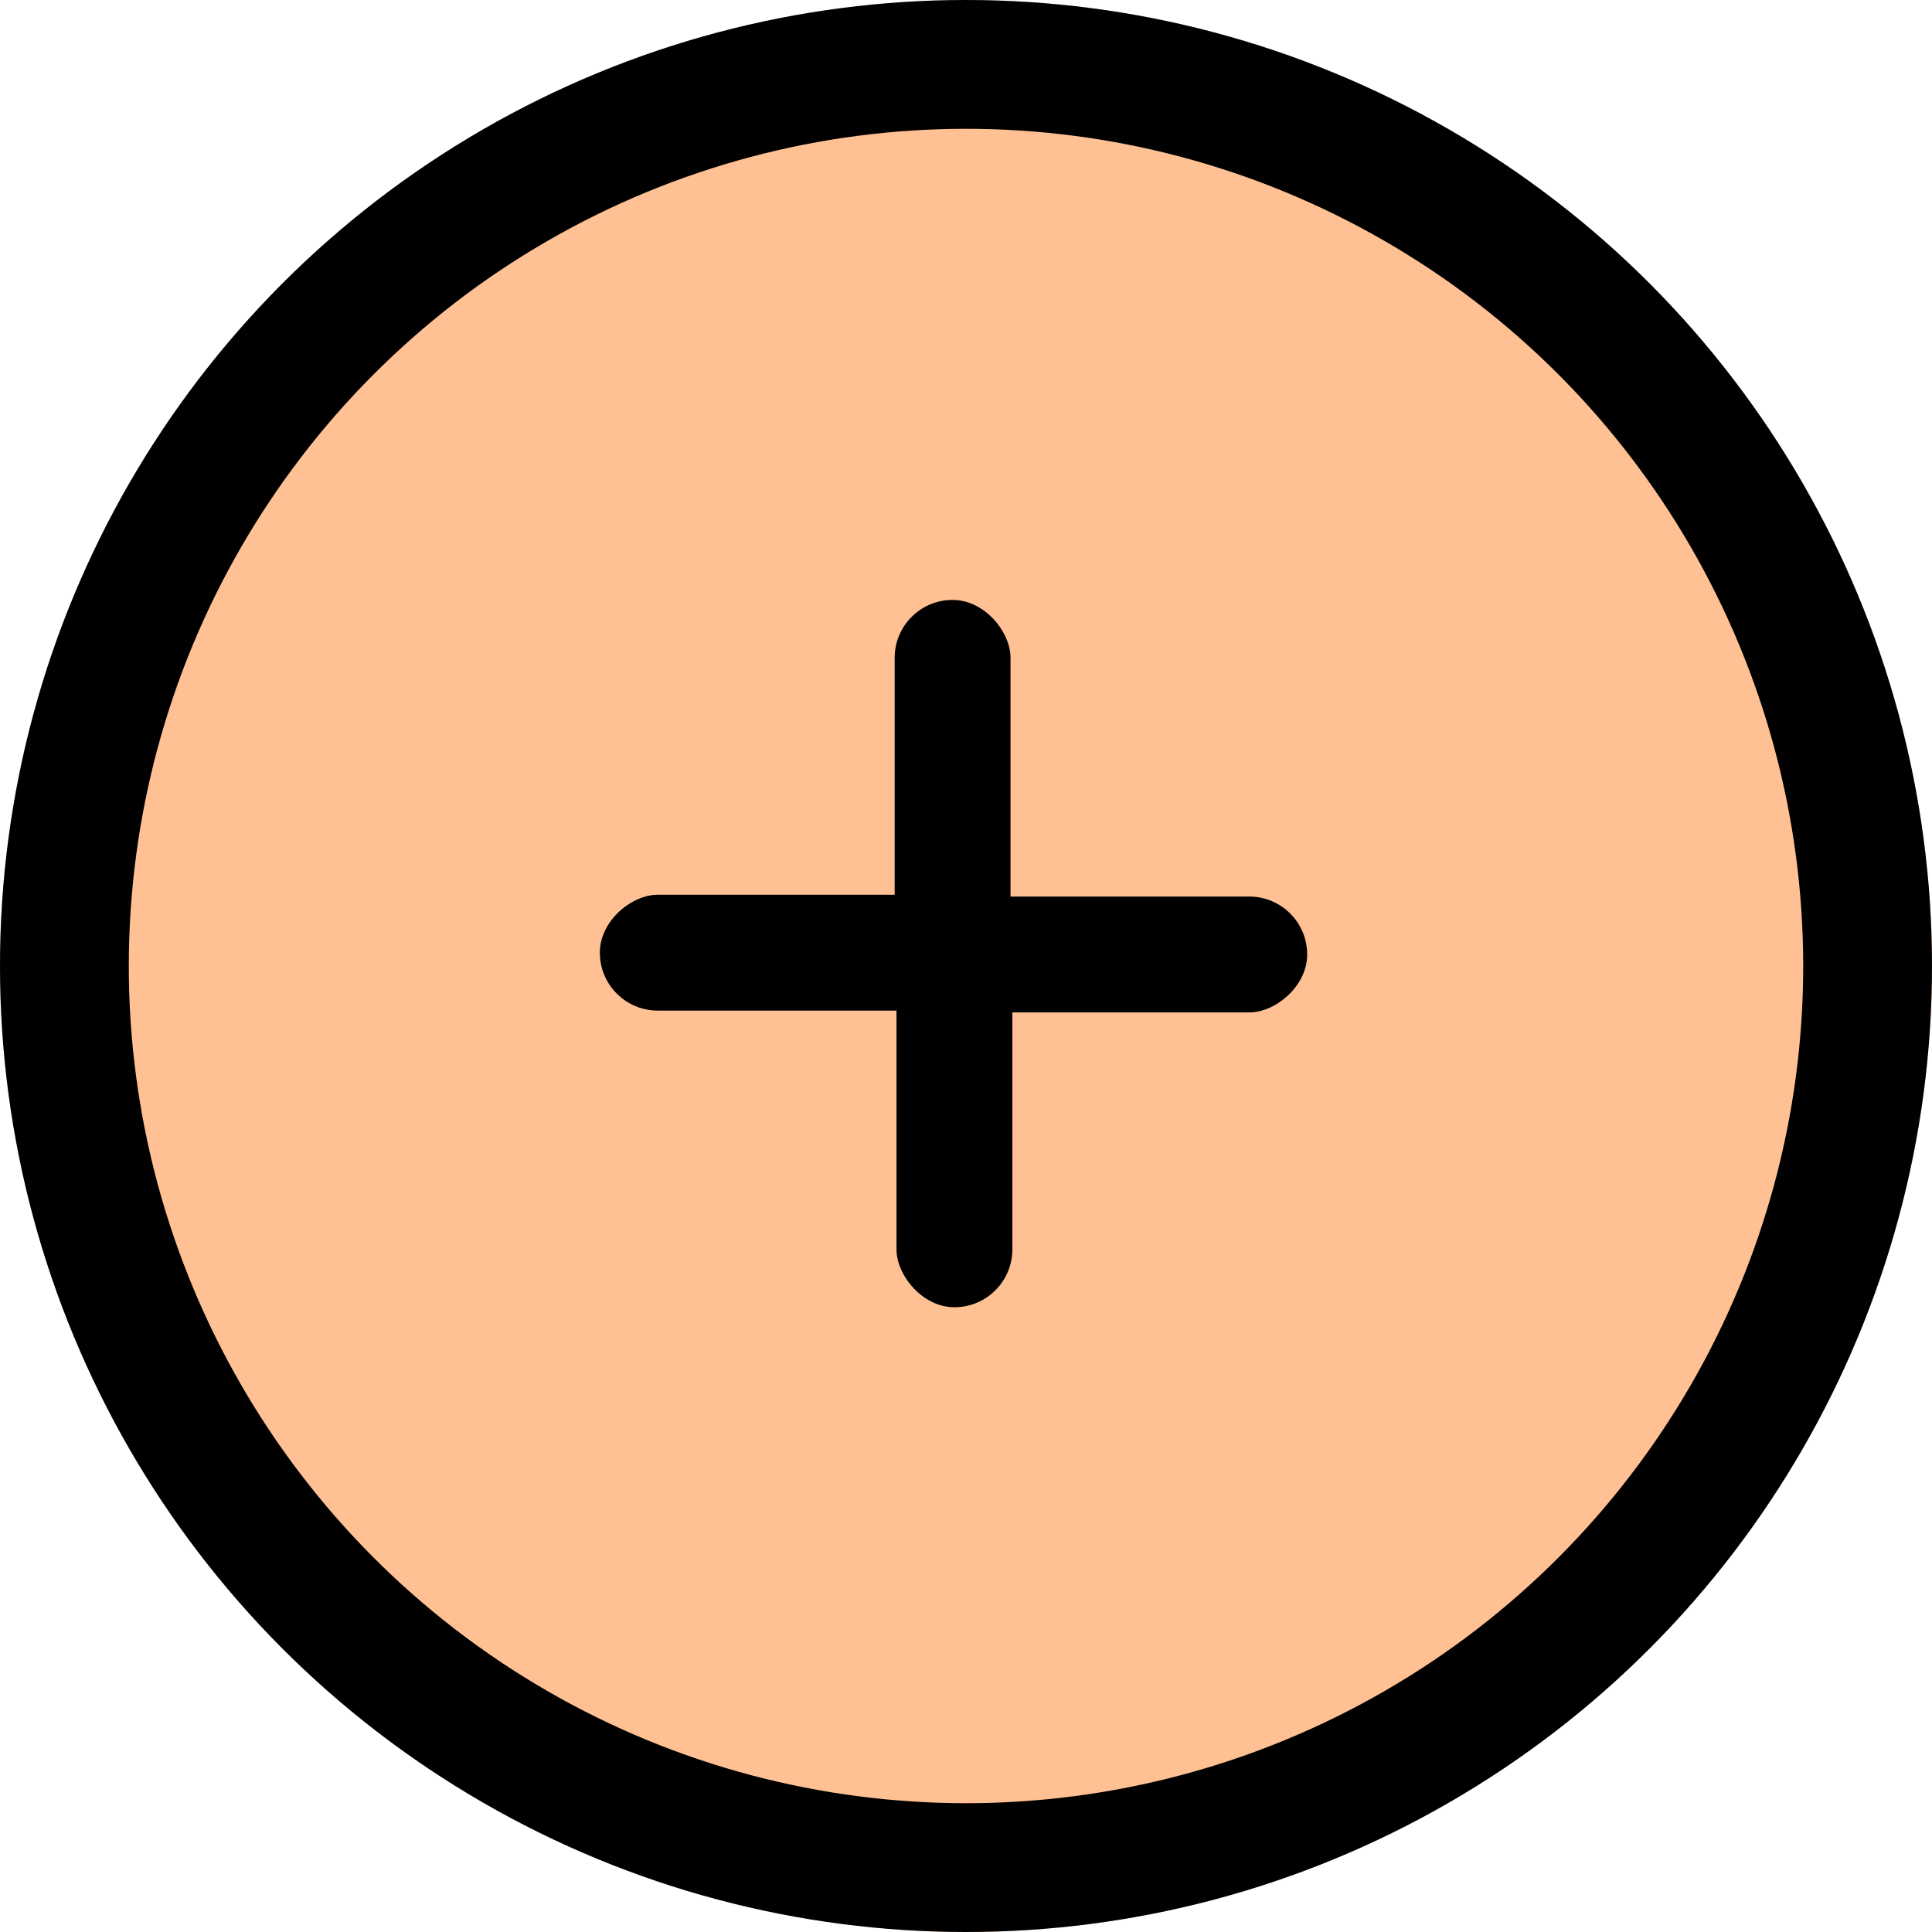
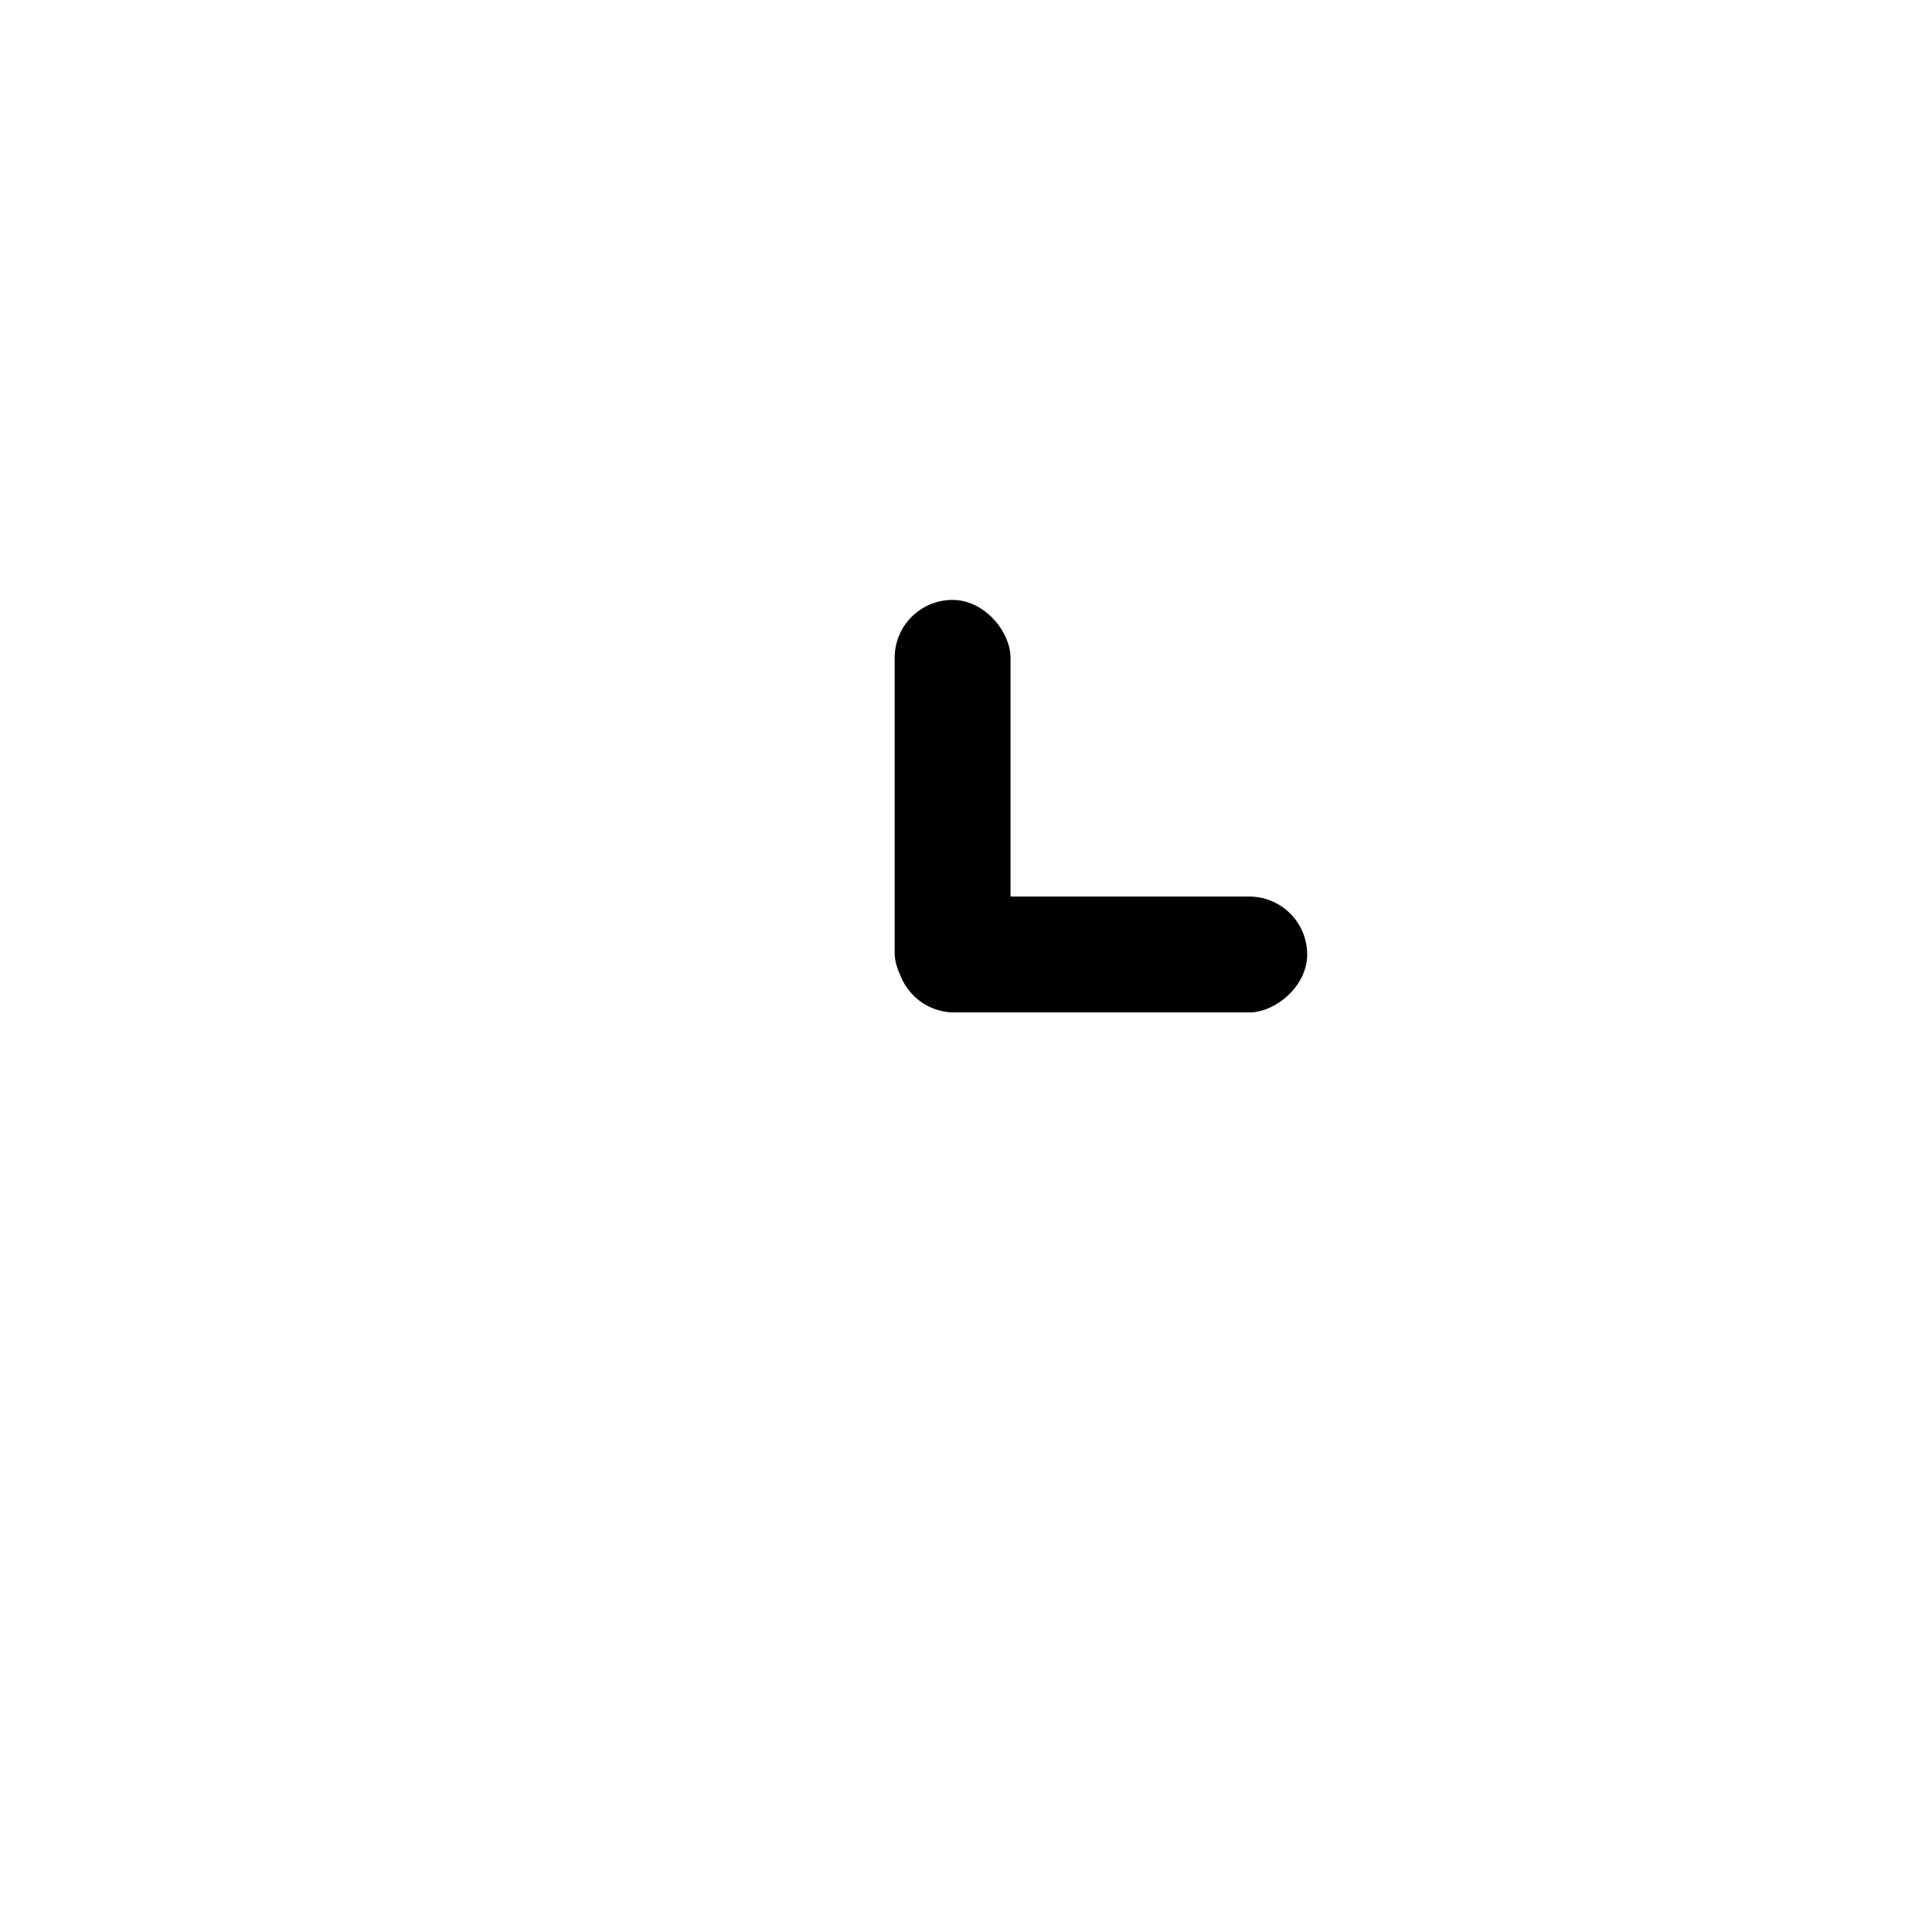
<svg xmlns="http://www.w3.org/2000/svg" width="30" height="30" viewBox="0 0 30 30">
  <g id="point" transform="translate(-438 -2255)">
    <g id="Ellipse_1" data-name="Ellipse 1" transform="translate(438 2255)" fill="#ffc193" stroke="#000" stroke-width="2">
-       <circle cx="15" cy="15" r="15" stroke="none" />
-       <circle cx="15" cy="15" r="14" fill="none" />
-     </g>
+       </g>
    <g id="Groupe_2" data-name="Groupe 2" transform="translate(450.503 2261.126) rotate(45)">
      <g id="Groupe_2-2" data-name="Groupe 2" transform="translate(9.019 4.51) rotate(135)">
        <rect id="Rectangle_10" data-name="Rectangle 10" width="1.799" height="6.377" rx="0.899" />
-         <rect id="Rectangle_11" data-name="Rectangle 11" width="1.799" height="6.377" rx="0.899" transform="translate(0 1.799) rotate(-90)" />
      </g>
      <g id="Groupe_3" data-name="Groupe 3" transform="translate(6.515 4.51) rotate(-45)">
-         <rect id="Rectangle_10-2" data-name="Rectangle 10" width="1.799" height="6.377" rx="0.899" />
        <rect id="Rectangle_11-2" data-name="Rectangle 11" width="1.799" height="6.377" rx="0.899" transform="translate(0 1.799) rotate(-90)" />
      </g>
    </g>
  </g>
</svg>